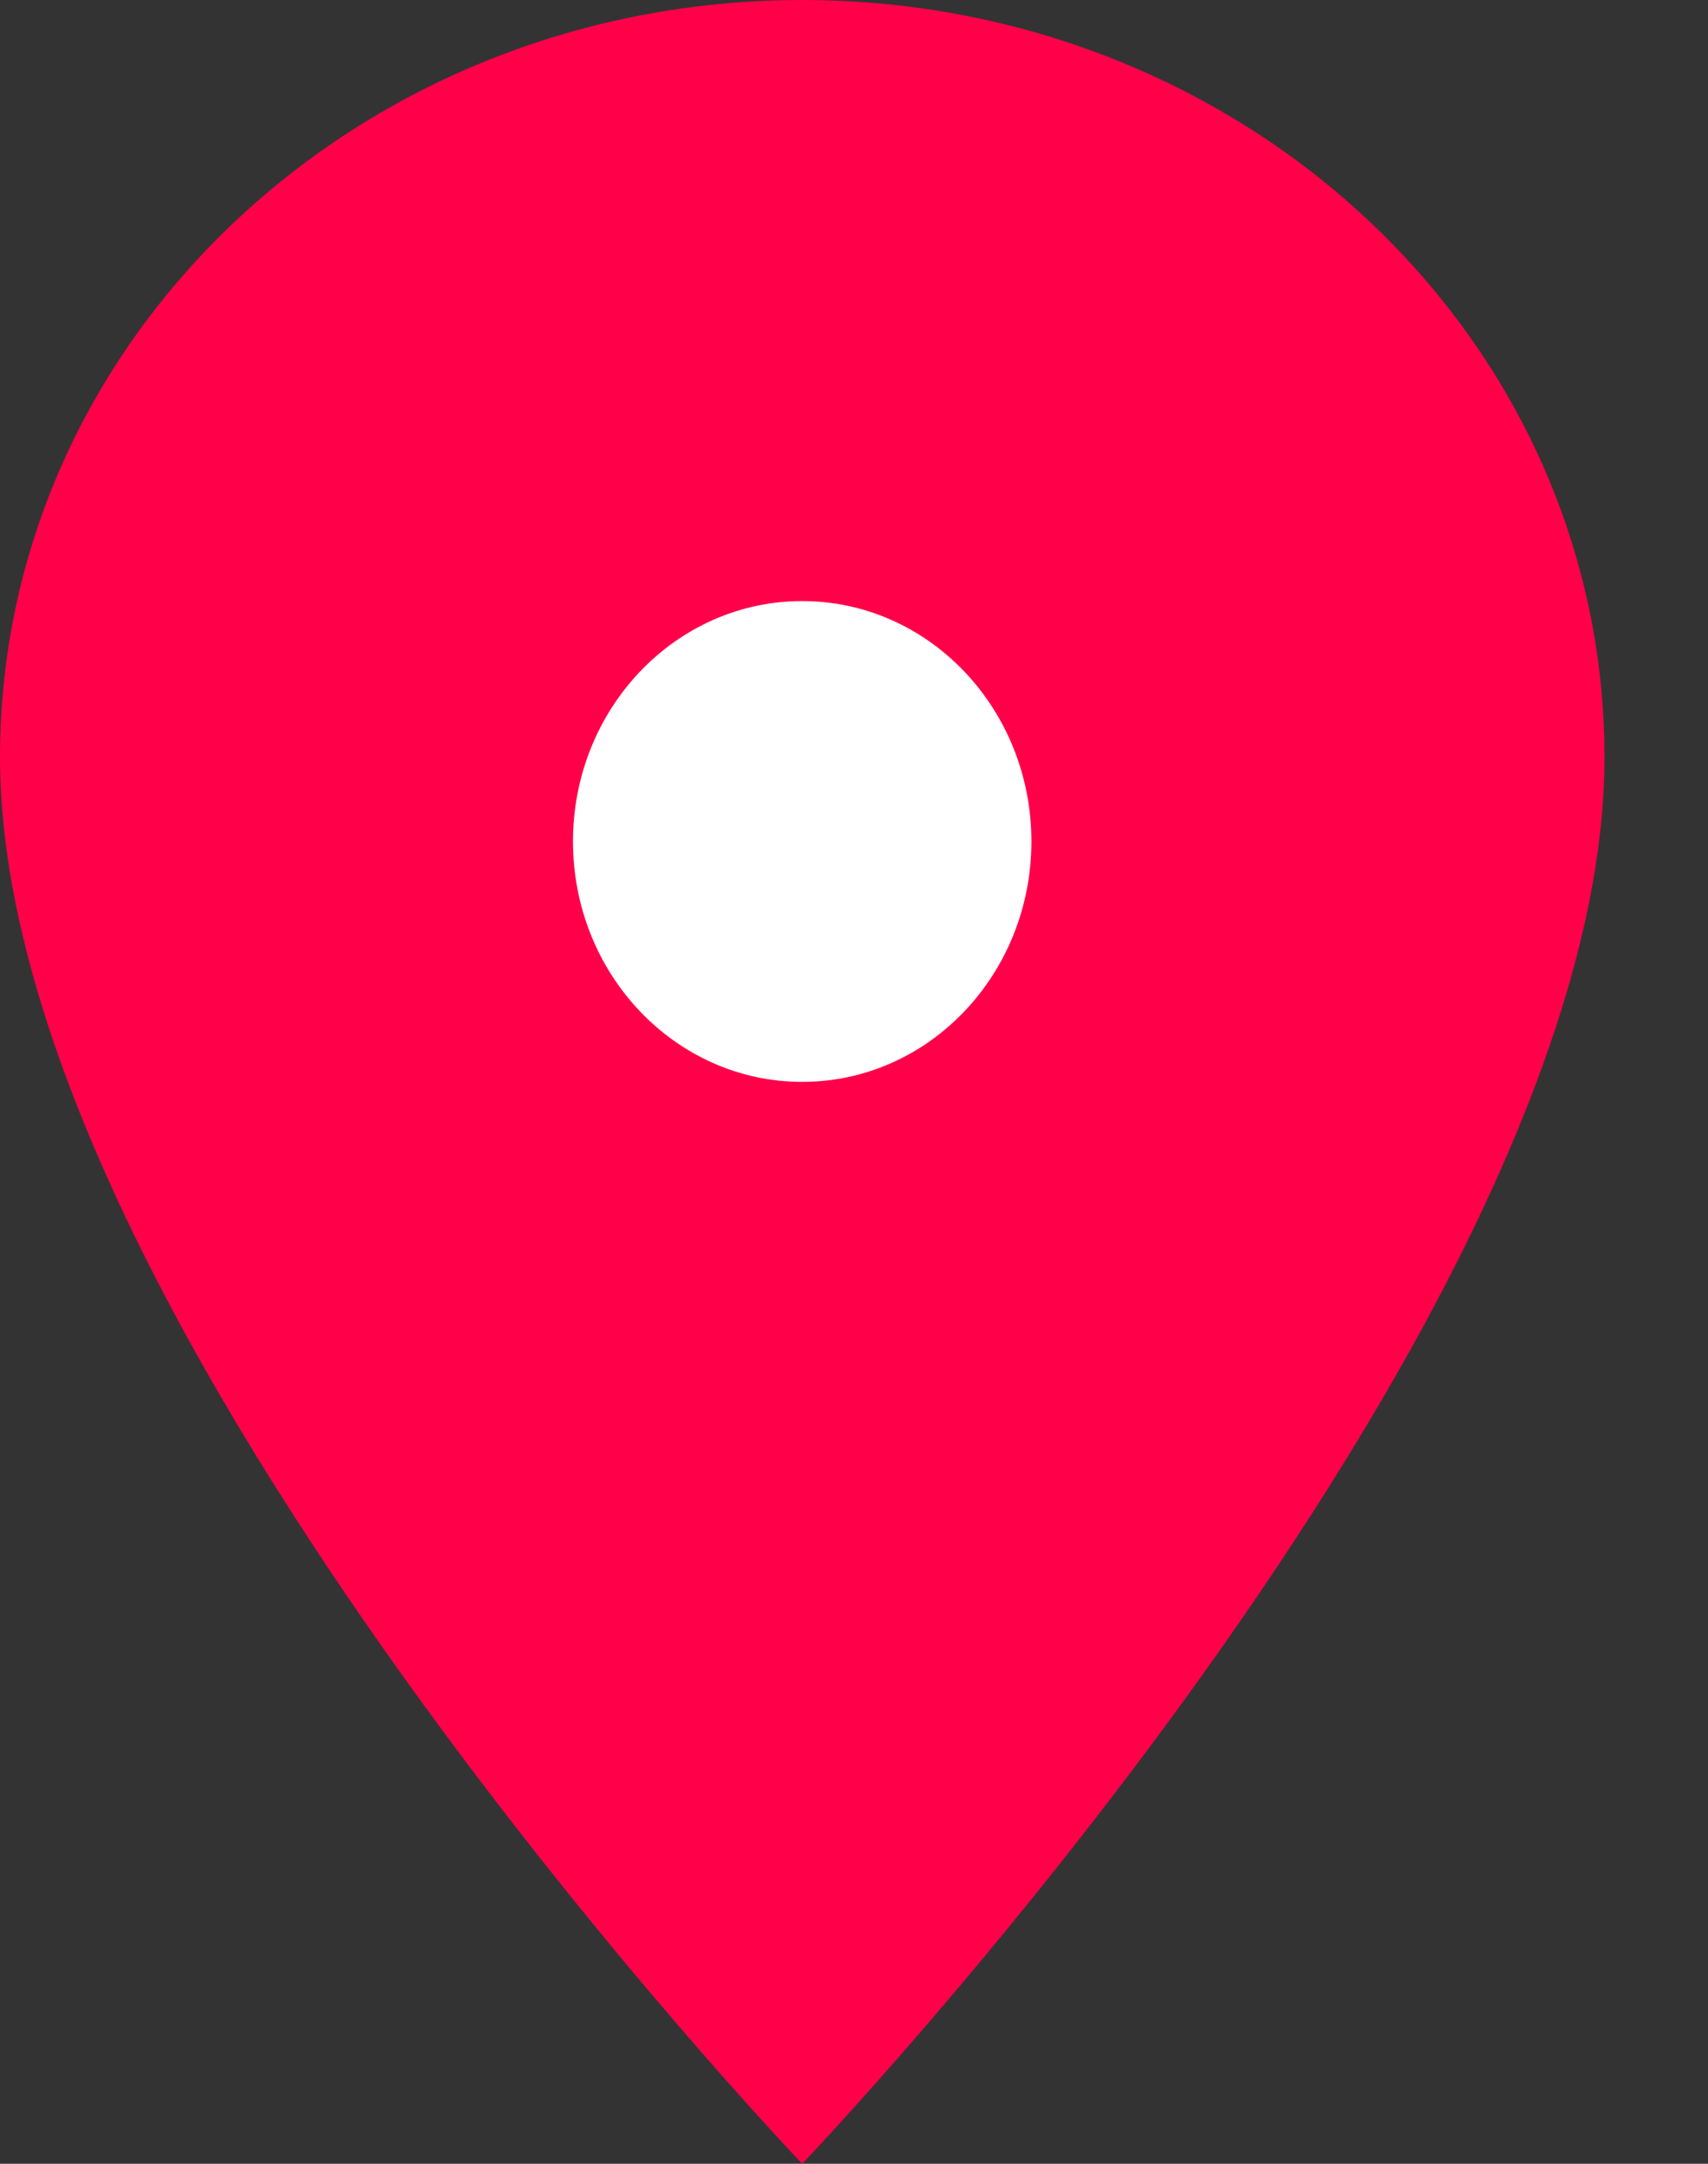
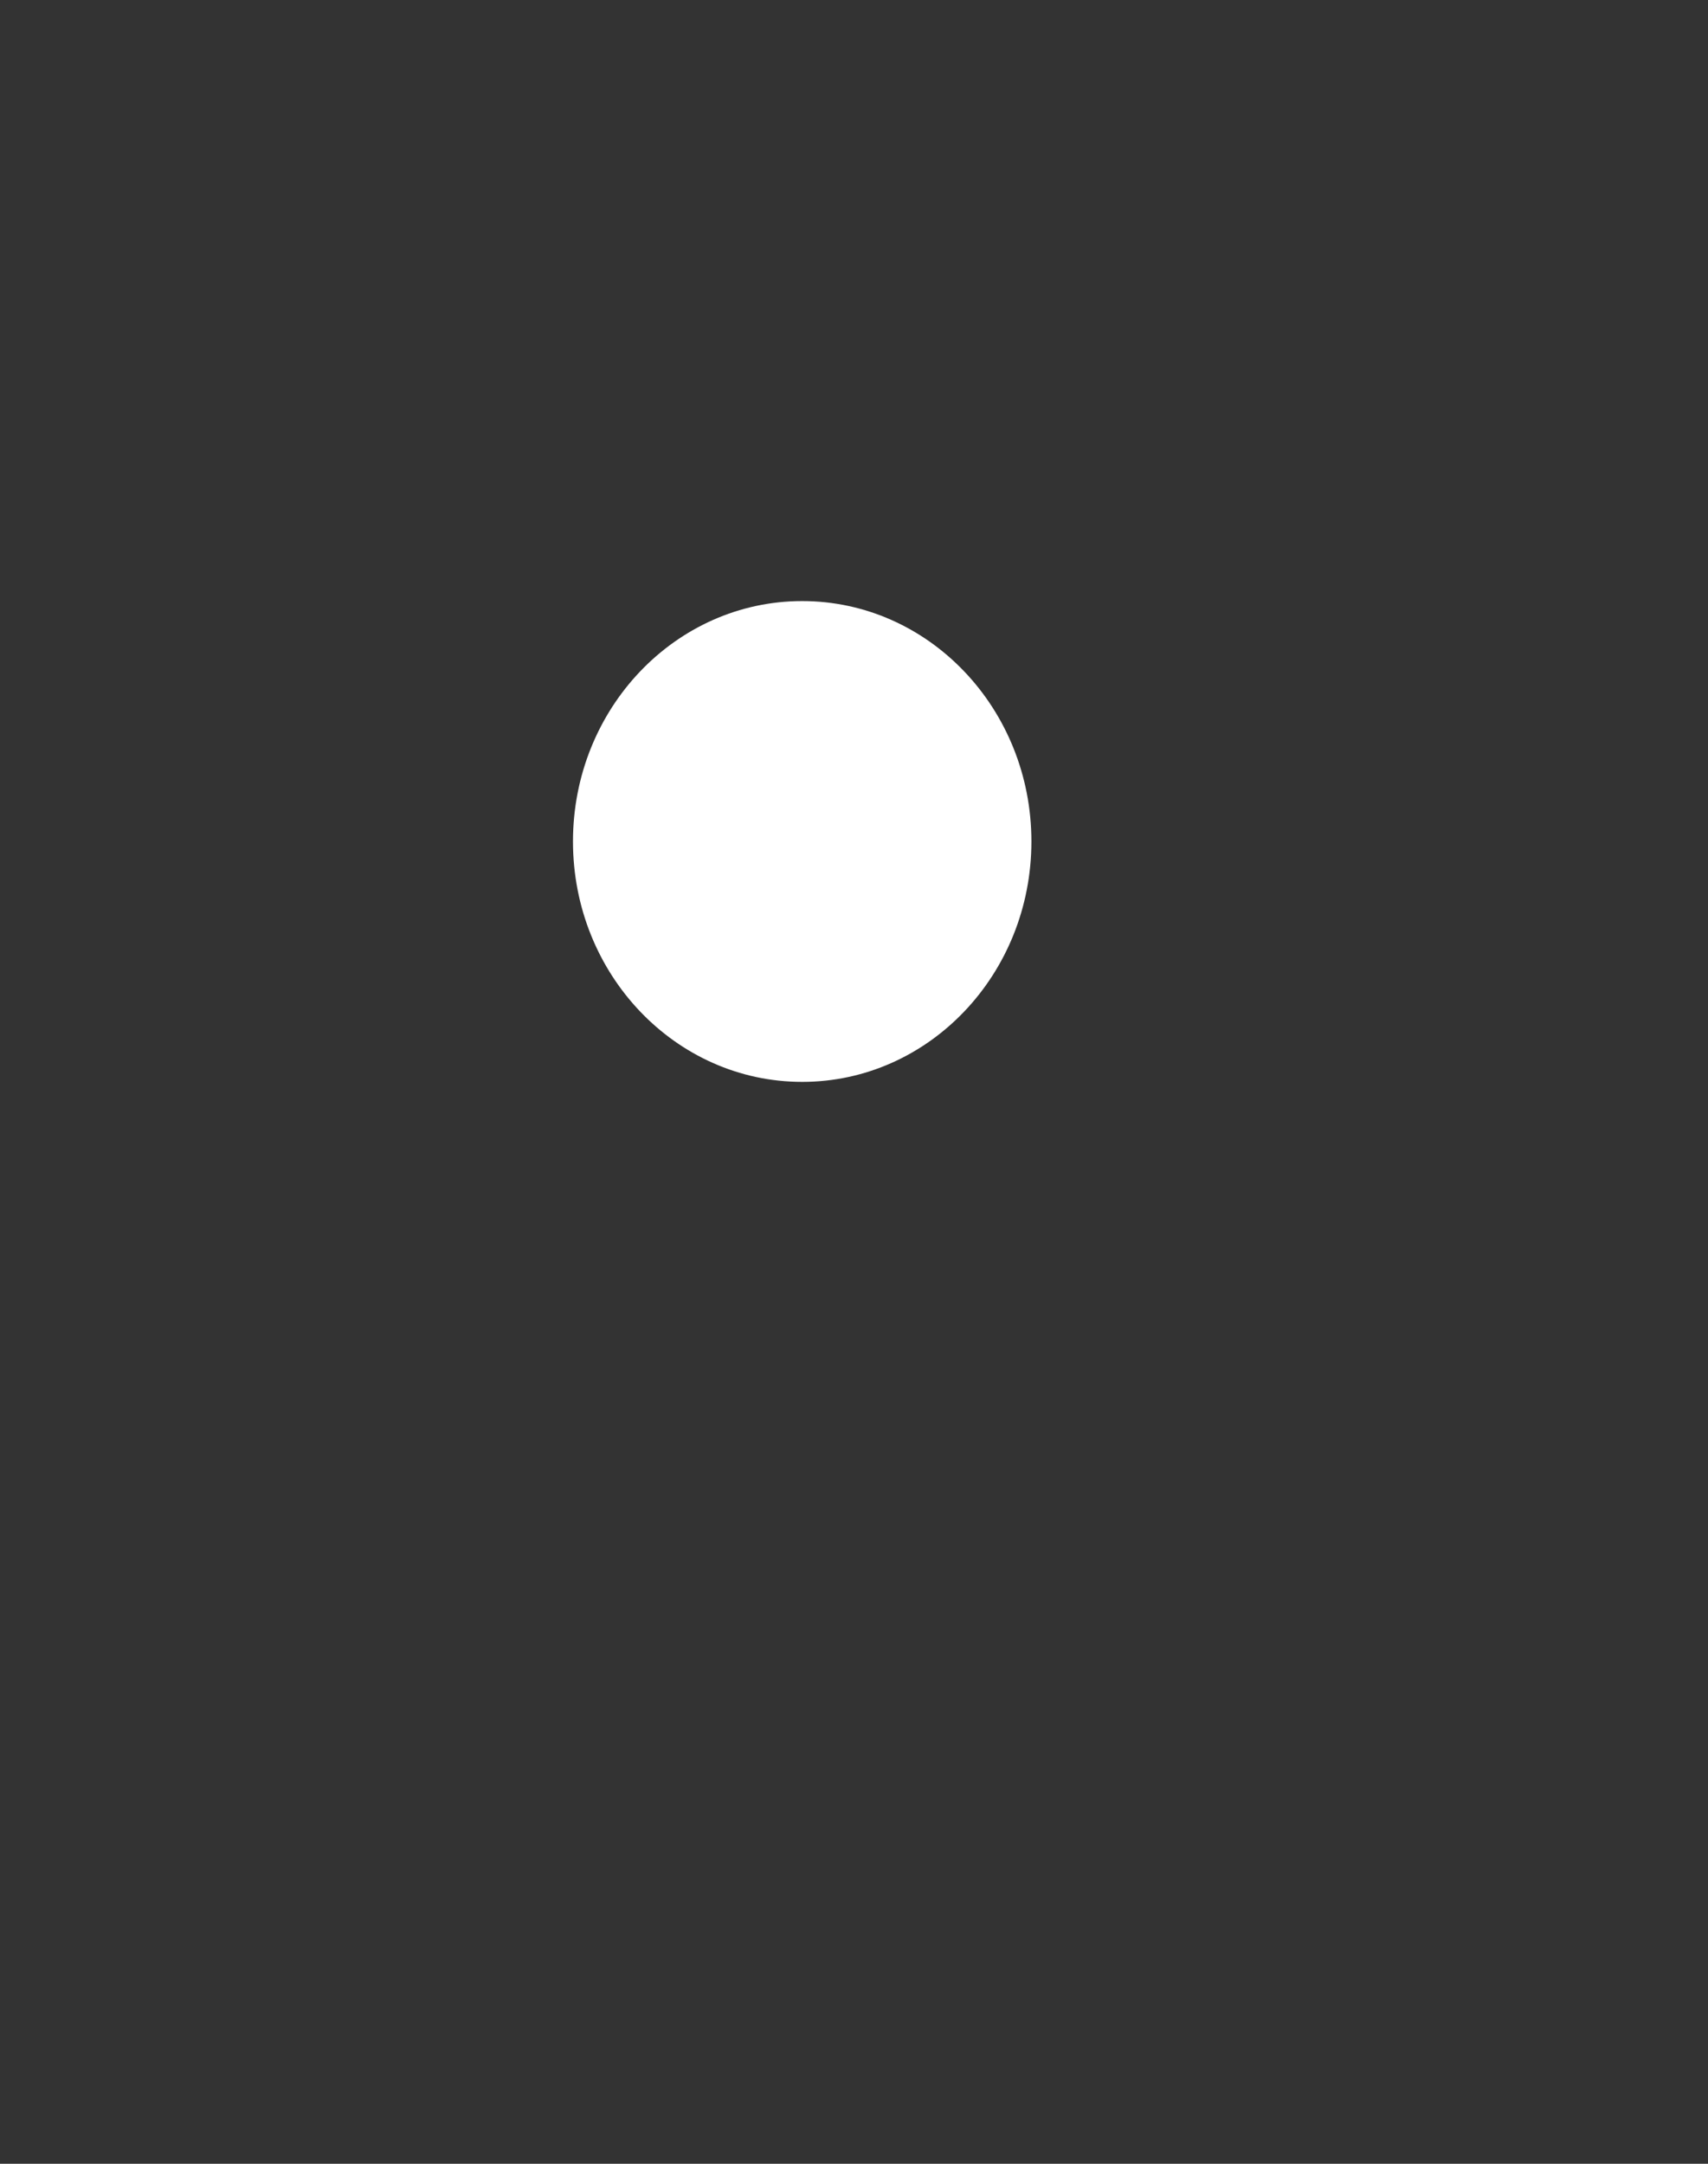
<svg xmlns="http://www.w3.org/2000/svg" width="15" height="19" viewBox="0 0 15 19" fill="none">
  <rect x="0" y="0" width="15" height="19" fill="#333333" stroke="none" />
-   <path d="M7.045 6.10352e-05C10.941 6.10352e-05 14.091 2.974 14.091 6.65C14.091 11.638 7.045 19 7.045 19C7.045 19 -2.67029e-05 11.638 -2.67029e-05 6.65C-2.67029e-05 2.974 3.15 6.10352e-05 7.045 6.10352e-05Z" fill="#FF0049" />
  <path d="M7.045 9.5C5.933 9.5 5.032 8.555 5.032 7.389C5.032 6.223 5.933 5.278 7.045 5.278C8.157 5.278 9.058 6.223 9.058 7.389C9.058 8.555 8.157 9.5 7.045 9.5Z" fill="white" />
</svg>